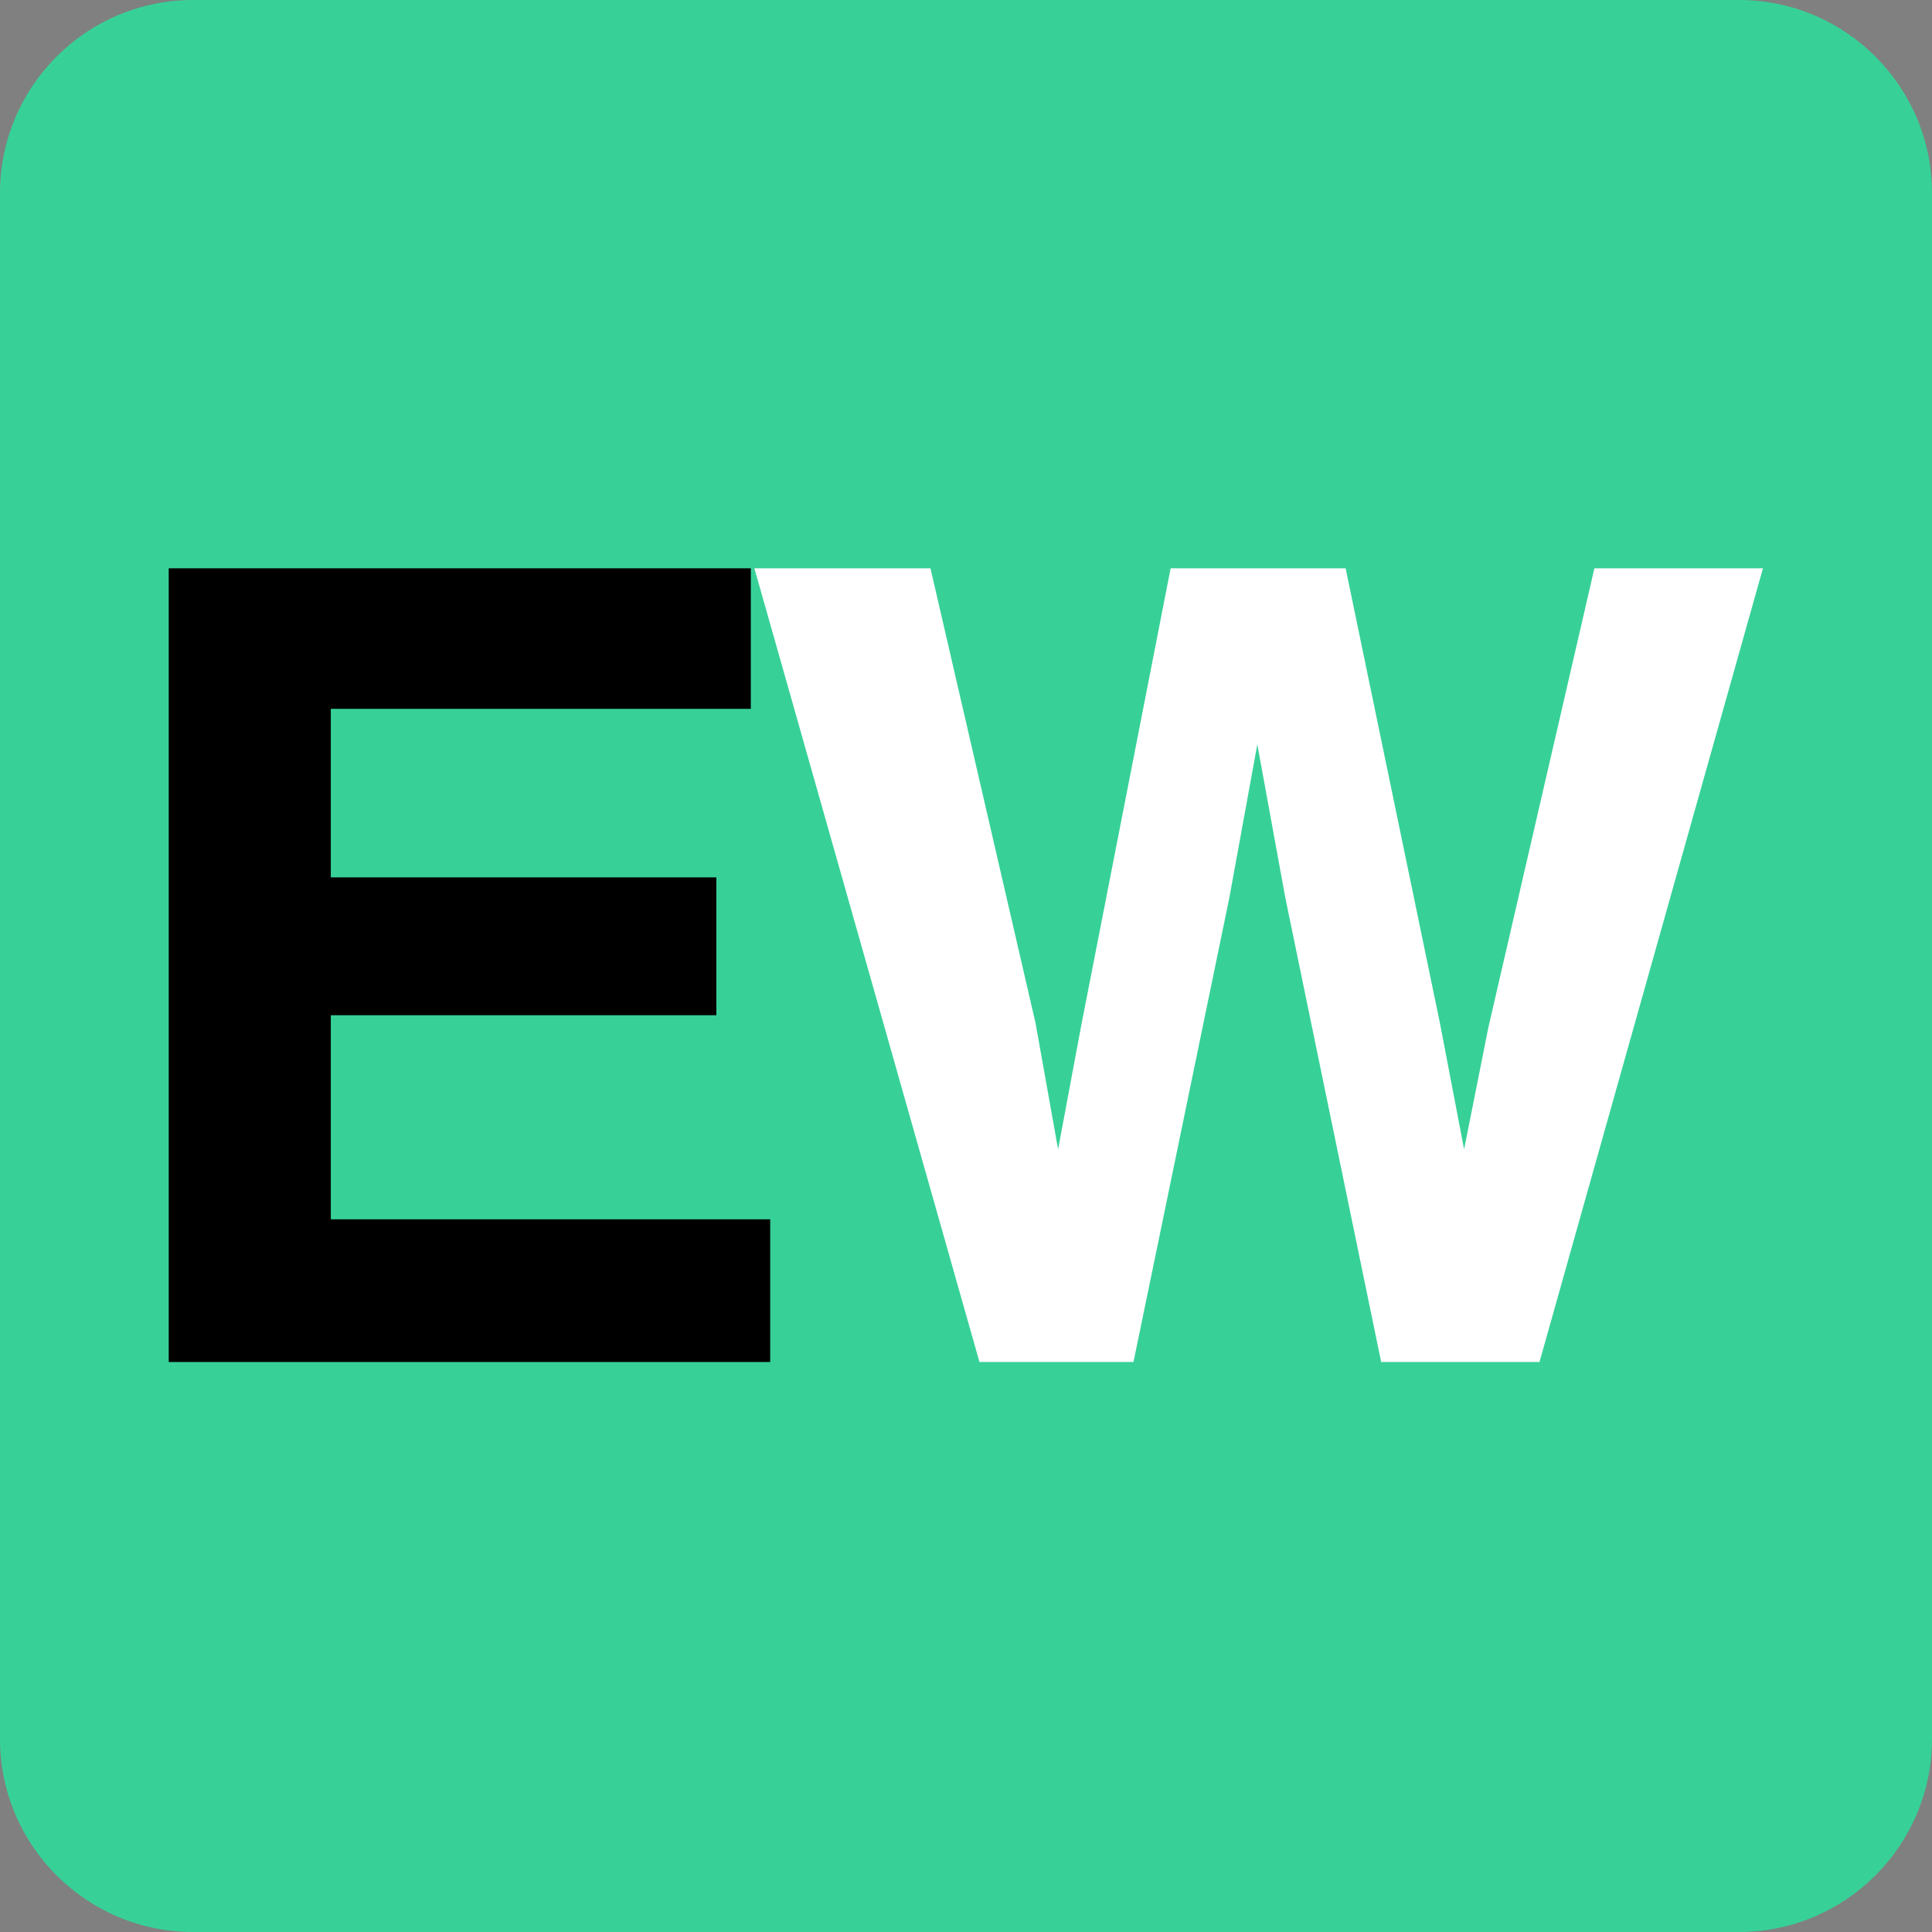
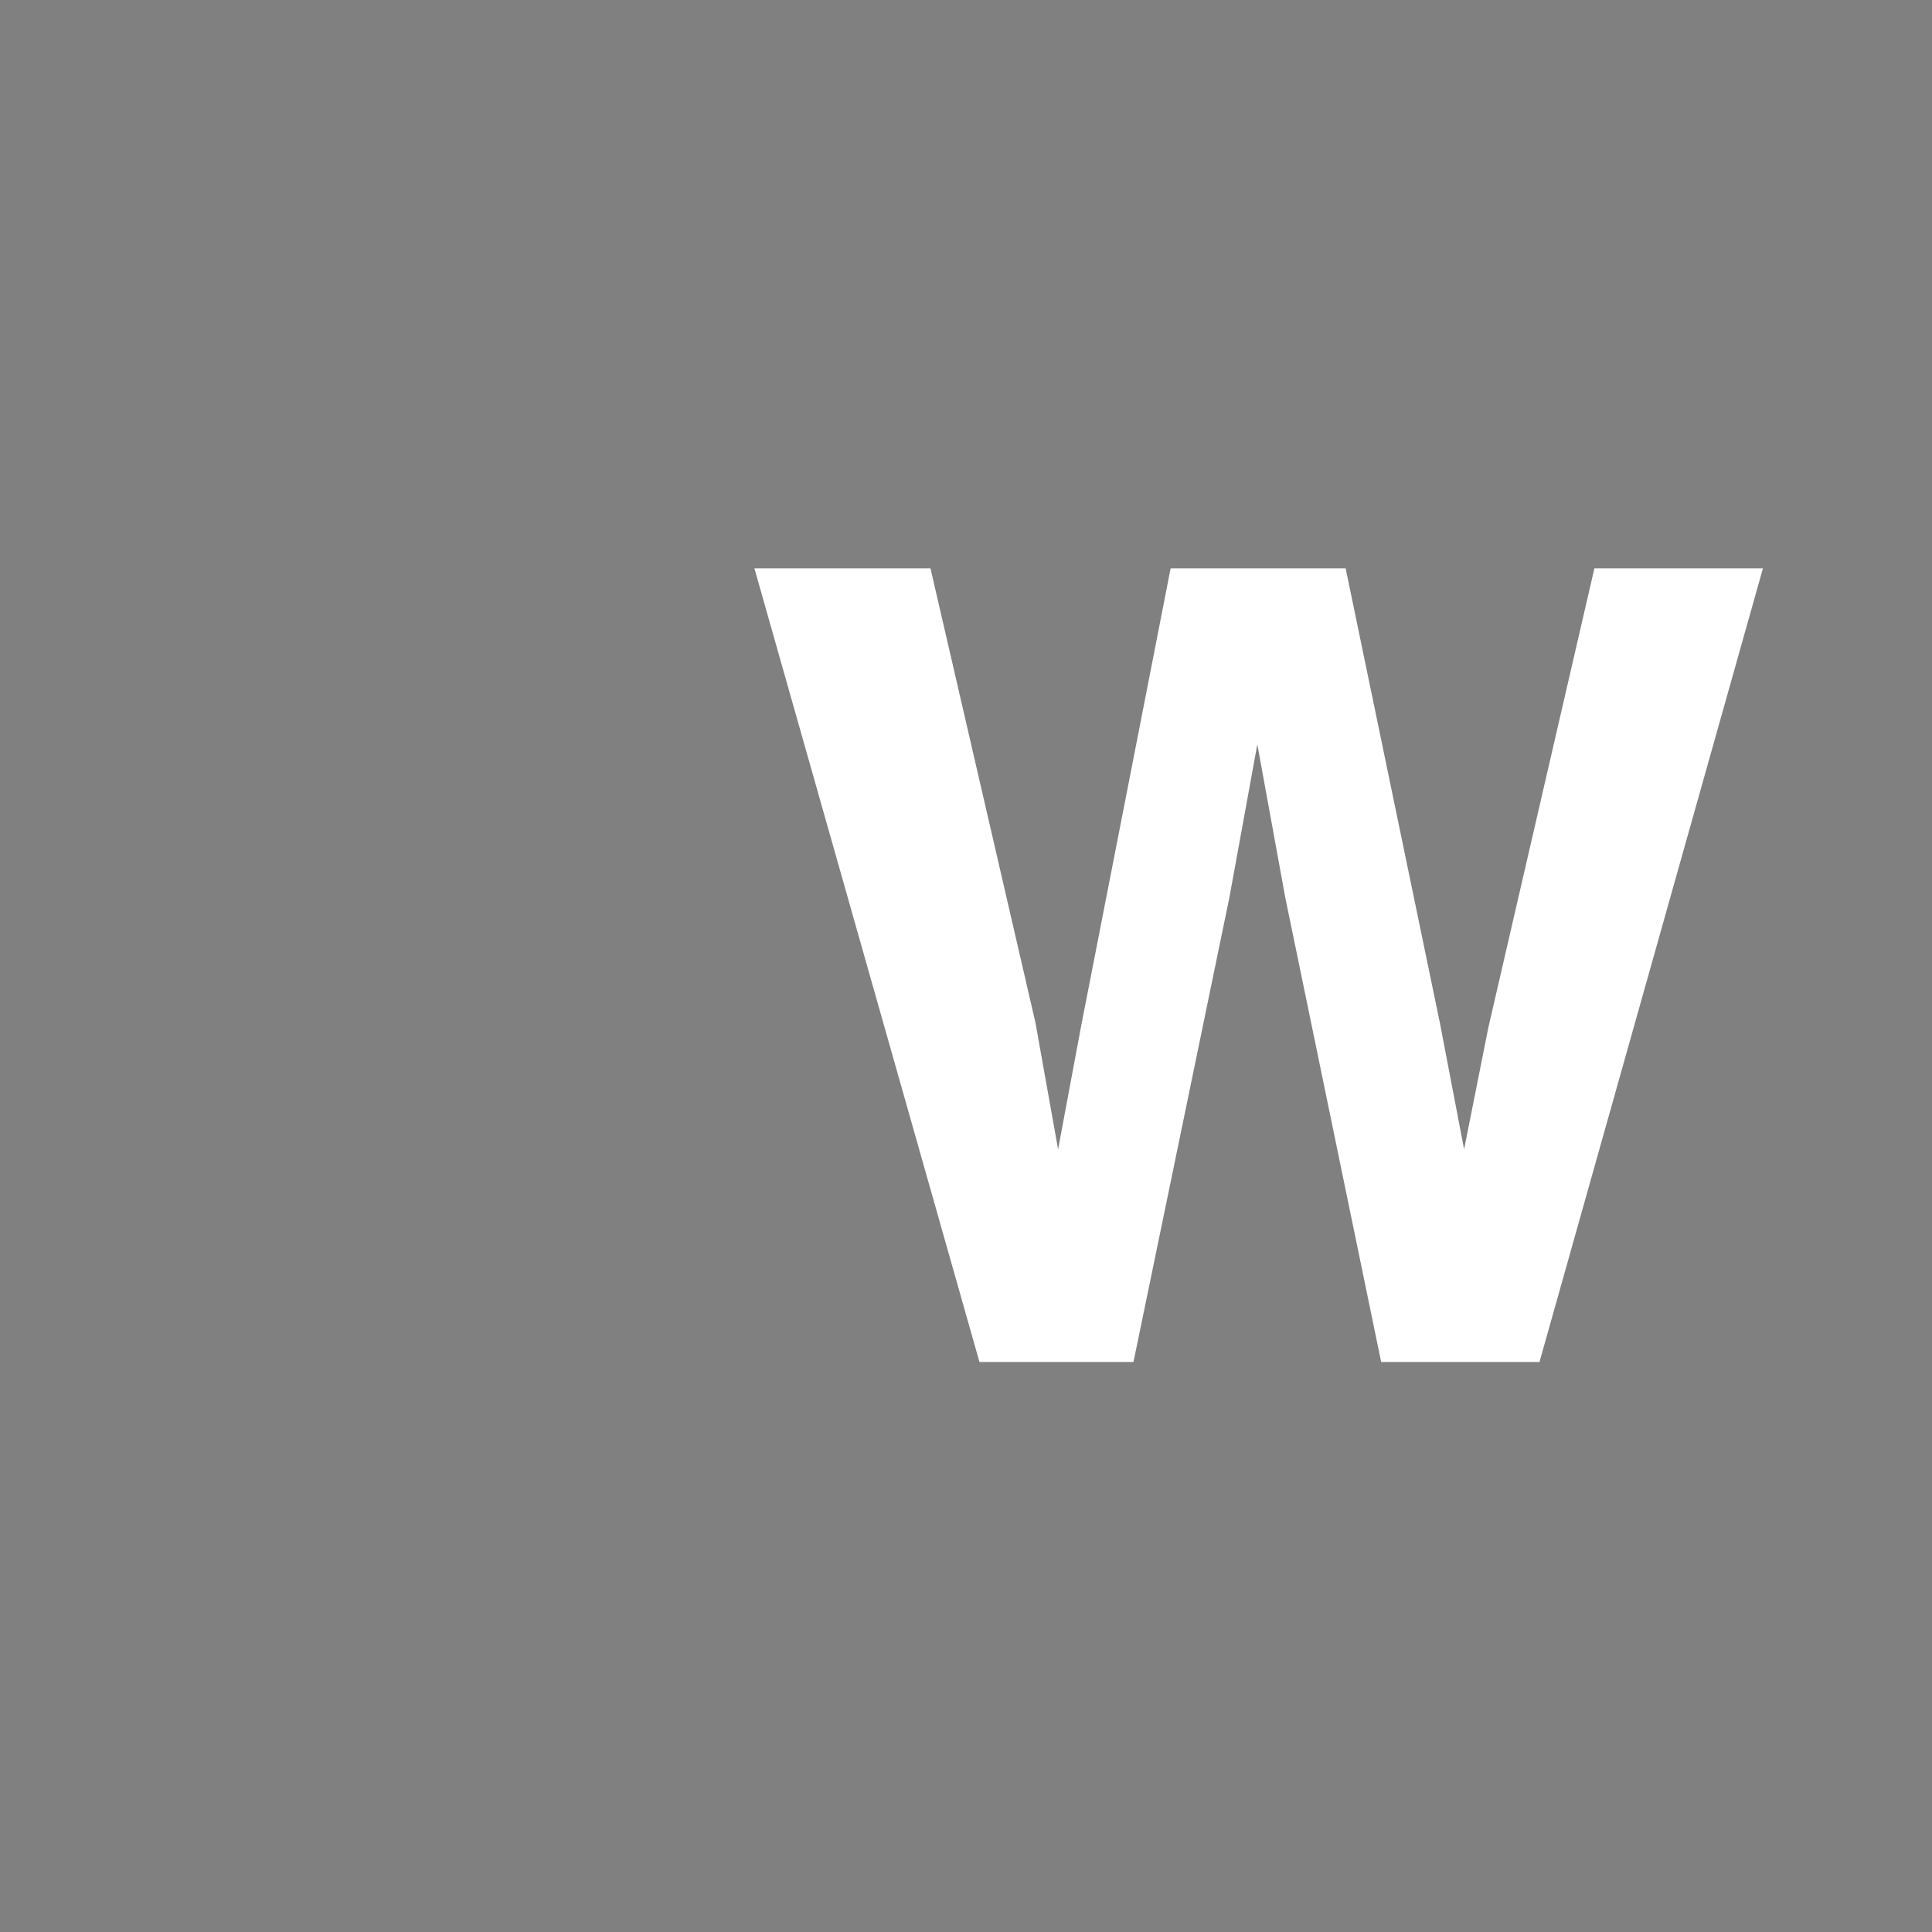
<svg xmlns="http://www.w3.org/2000/svg" width="400" height="400" viewBox="0 0 400 400">
  <rect x="0" y="0" width="400" height="400" fill="#808080" stroke="none" />
-   <path id="Rounded-Rectangle" fill="#37d198" fill-rule="evenodd" stroke="none" d="M 0 360 C 0 382.091 17.909 400 40 400 L 360 400 C 382.091 400 400 382.091 400 360 L 400 40 C 400 17.909 382.091 0 360 0 L 40 0 C 17.909 0 0 17.909 0 40 Z" />
  <g id="Group">
    <path id="EW" fill="#ffffff" fill-rule="evenodd" stroke="none" d="M 330.105 117.66 L 365 117.66 L 318.734 281.989 L 285.957 281.989 L 266.113 185.889 L 260.315 154.116 L 254.518 185.889 L 234.674 281.989 L 202.789 281.989 L 156.188 117.66 L 192.644 117.66 L 214.383 211.754 L 219.066 237.953 L 223.86 212.311 L 242.366 117.66 L 278.599 117.66 L 298.109 211.754 L 303.126 237.953 L 308.143 212.757 Z" />
-     <path id="Shape" fill="#000000" fill-rule="evenodd" stroke="none" d="M 148.313 210.193 L 68.489 210.193 L 68.489 252.446 L 159.461 252.446 L 159.461 281.989 L 34.932 281.989 L 34.932 117.66 L 155.448 117.66 L 155.448 146.758 L 68.489 146.758 L 68.489 181.653 L 148.313 181.653 Z" />
  </g>
</svg>